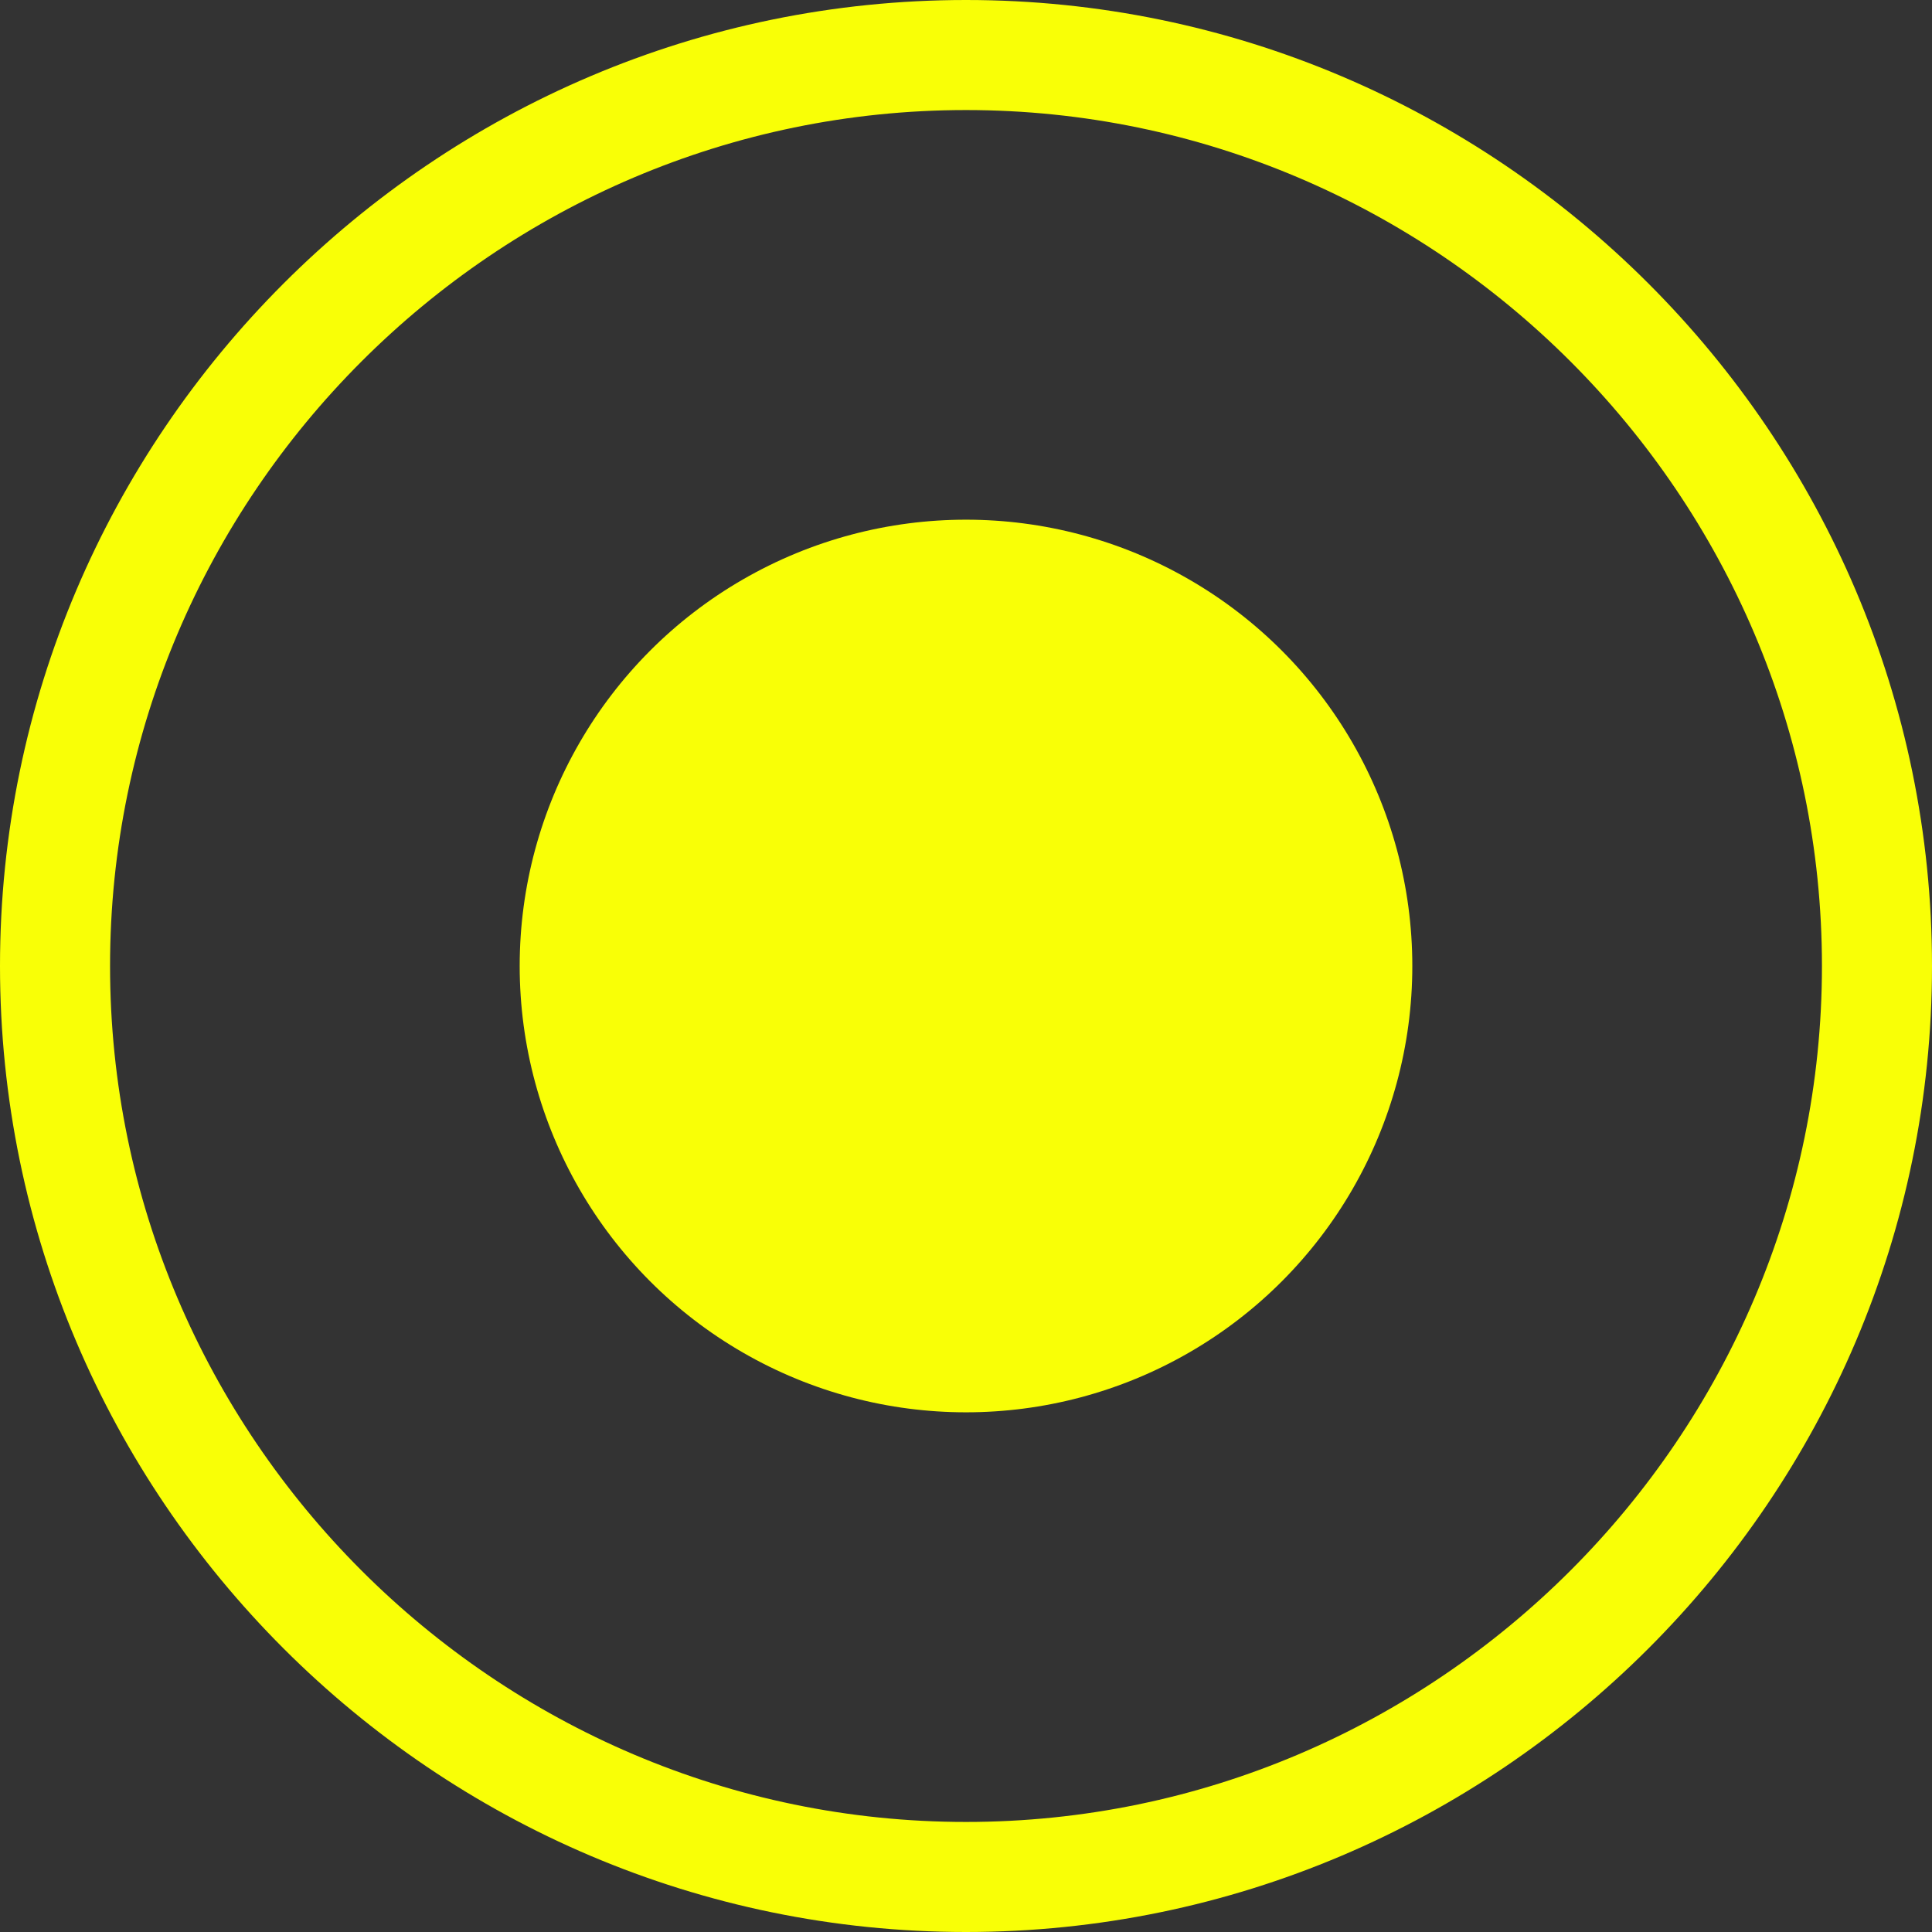
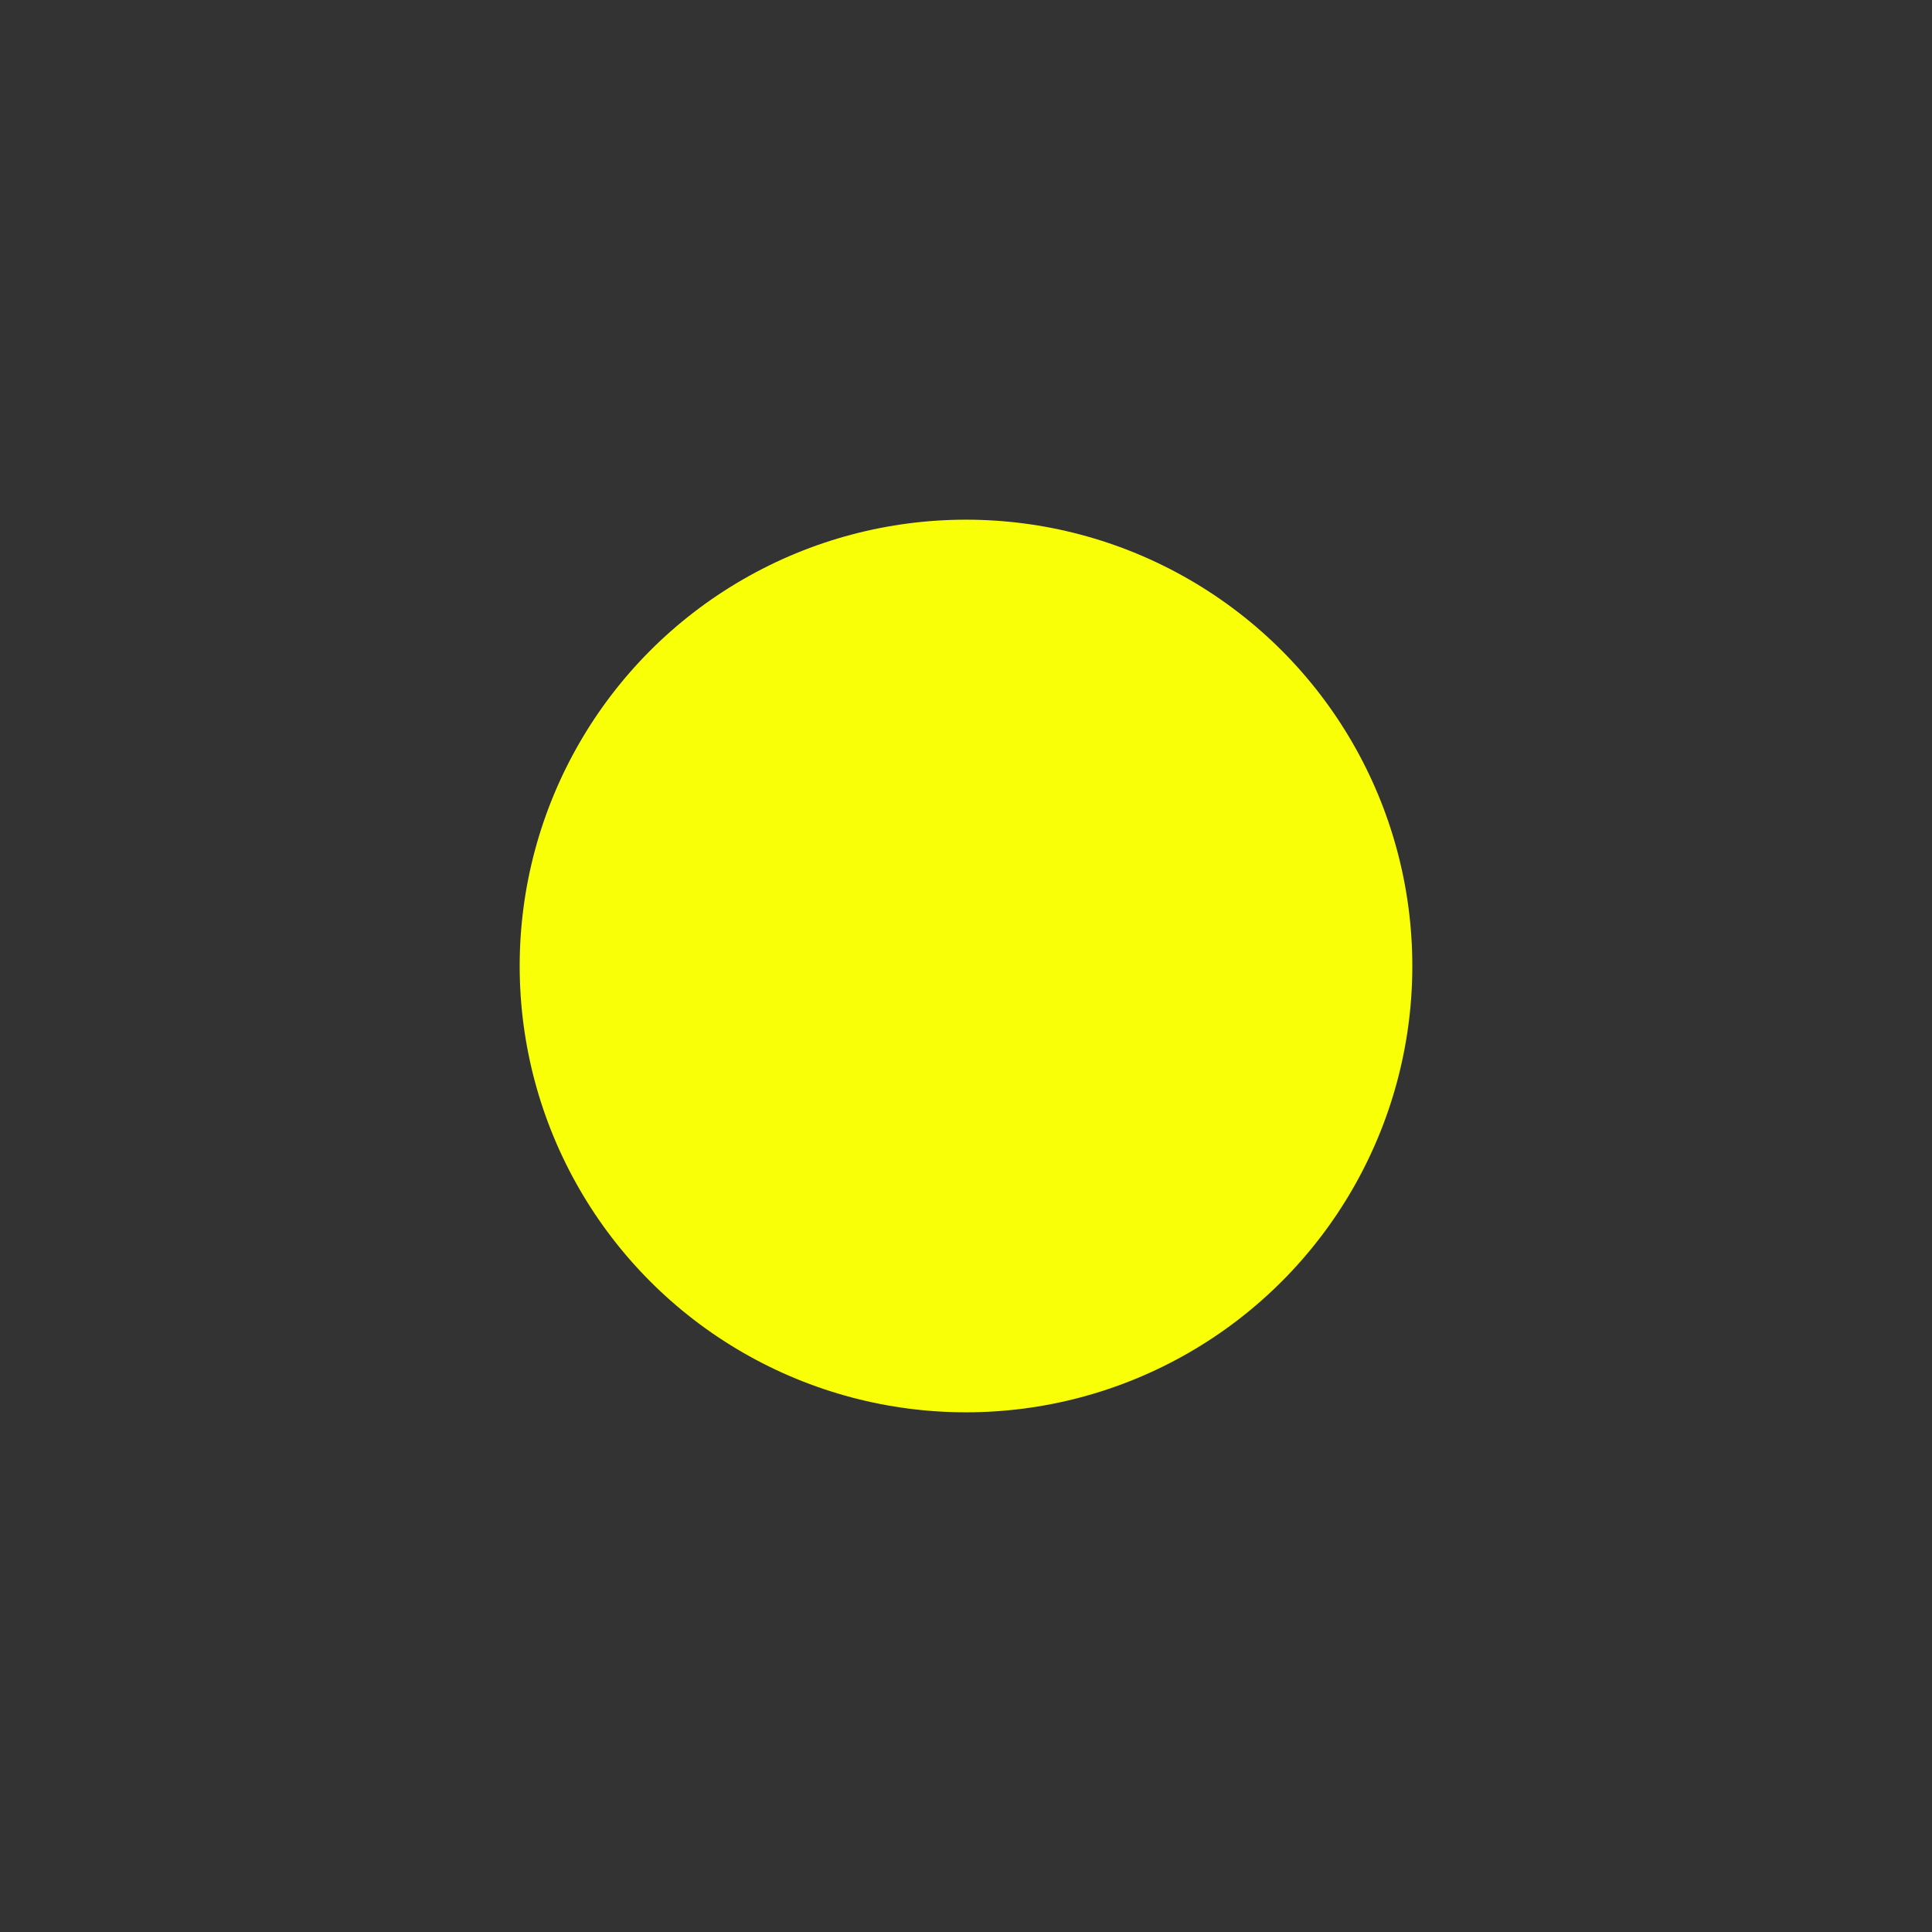
<svg xmlns="http://www.w3.org/2000/svg" id="Livello_1" x="0px" y="0px" viewBox="0 0 31.6 31.6" style="enable-background:new 0 0 31.6 31.6;" xml:space="preserve">
  <rect x="0" y="0" width="31.6" height="31.6" fill="#333333" stroke="none" />
  <style type="text/css">
	.st0{fill:#F9FF06;}
</style>
  <g id="Livello_2_6_">
    <g id="Livello_1-2_5_">
      <circle class="st0" cx="15.8" cy="15.8" r="7.3" />
-       <path class="st0" d="M15.8,31.6C7.1,31.6,0,24.5,0,15.8C0,7.1,7.1,0,15.8,0c8.7,0,15.8,7.1,15.8,15.8    C31.6,24.5,24.5,31.6,15.8,31.6z M15.8,1.8c-7.7,0-14,6.3-14,14s6.3,14,14,14s14-6.3,14-14S23.5,1.8,15.8,1.8z" />
    </g>
  </g>
</svg>